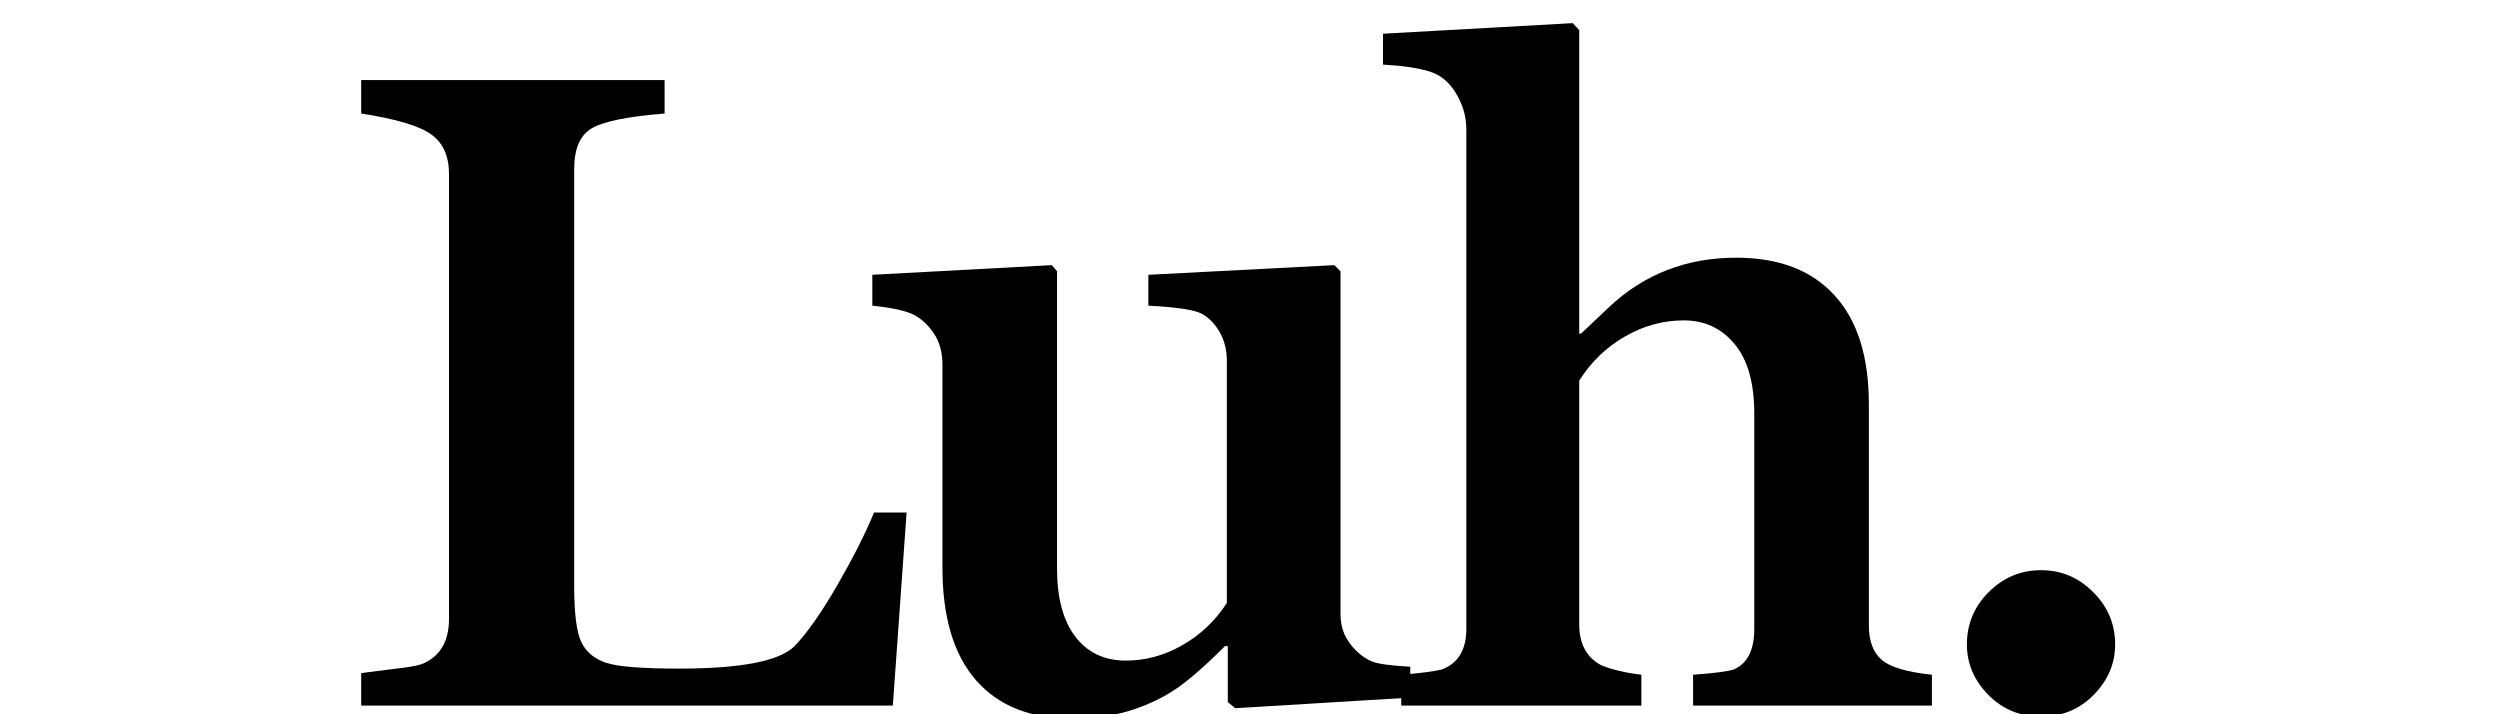
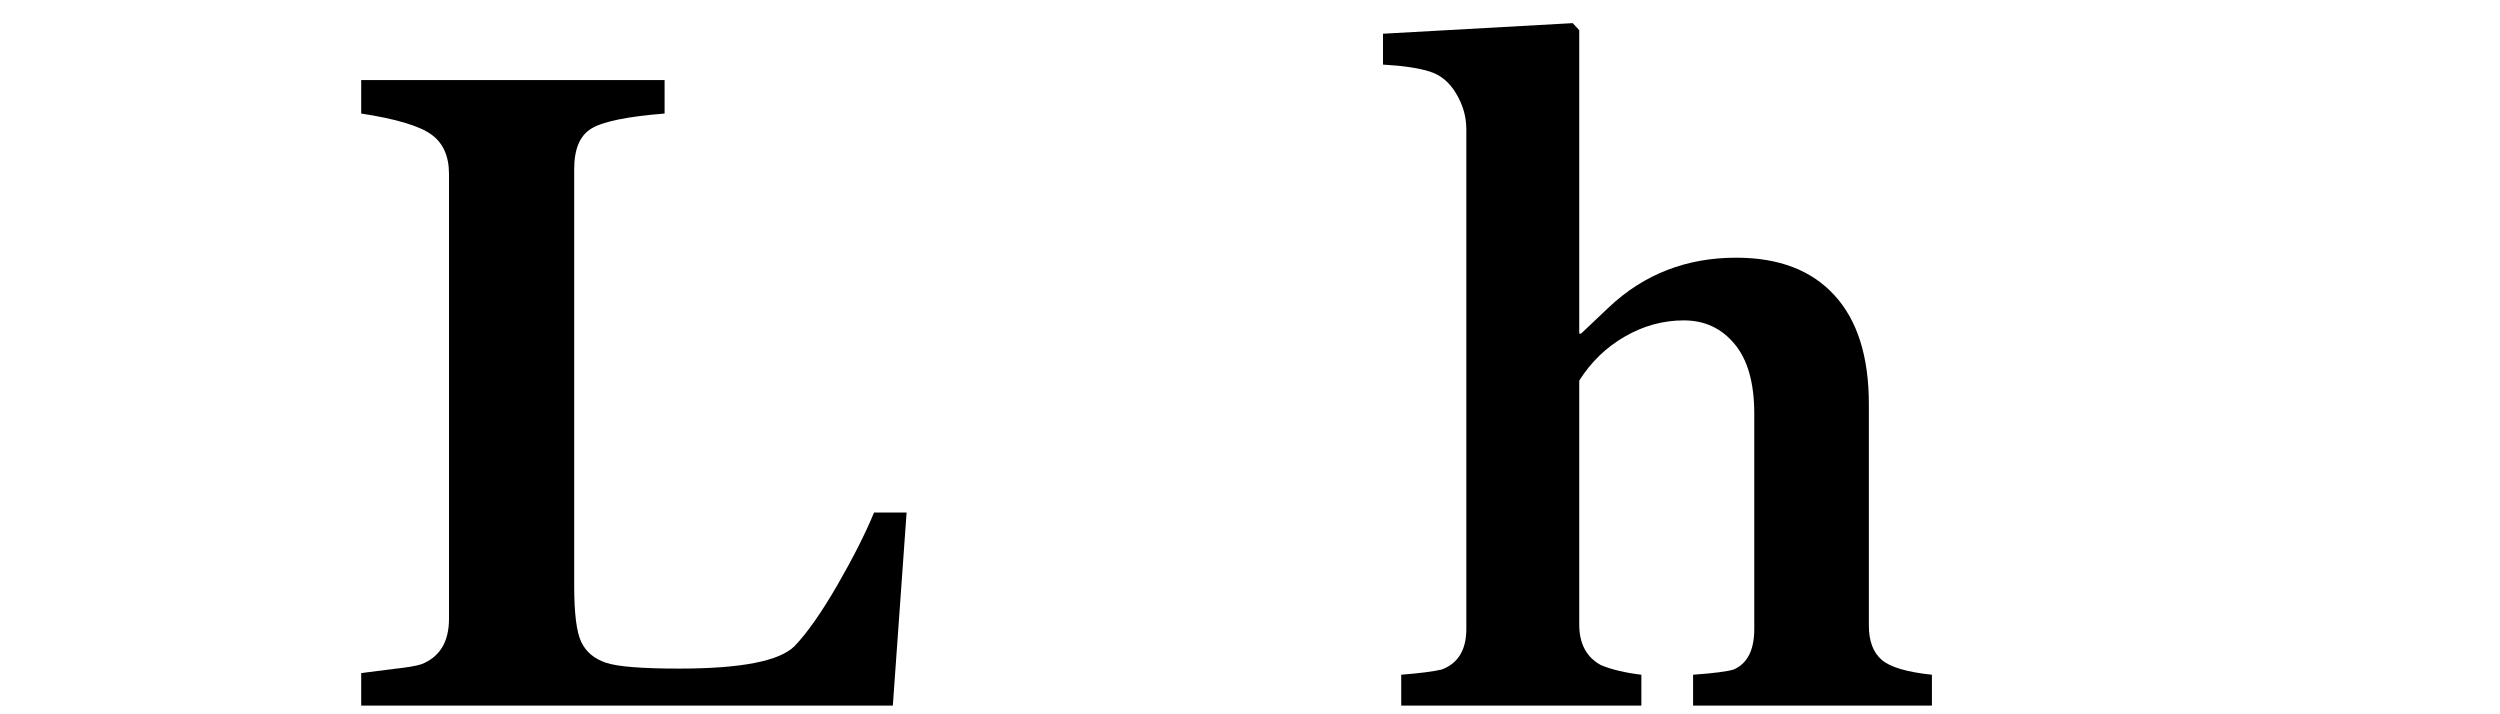
<svg xmlns="http://www.w3.org/2000/svg" version="1.2" preserveAspectRatio="xMidYMid meet" height="80" viewBox="0 0 210 60" zoomAndPan="magnify" width="280">
  <defs />
  <g id="37767eae7d">
    <g style="fill:#000000;fill-opacity:1;">
      <g transform="translate(27.232, 59.271)">
        <path d="M 47.766 0 L 3.109 0 L 3.109 -2.734 L 5.812 -3.078 C 6.977 -3.203 7.77 -3.336 8.188 -3.484 C 9.719 -4.098 10.484 -5.367 10.484 -7.297 L 10.484 -44.656 C 10.484 -46.164 9.984 -47.273 8.984 -47.984 C 7.984 -48.703 6.023 -49.285 3.109 -49.734 L 3.109 -52.547 L 28.594 -52.547 L 28.594 -49.734 C 25.457 -49.484 23.406 -49.062 22.438 -48.469 C 21.477 -47.883 21 -46.75 21 -45.062 L 21 -10.078 C 21 -7.754 21.195 -6.176 21.594 -5.344 C 21.988 -4.52 22.672 -3.941 23.641 -3.609 C 24.617 -3.273 26.676 -3.109 29.812 -3.109 C 35.02 -3.109 38.254 -3.738 39.516 -5 C 40.578 -6.113 41.773 -7.82 43.109 -10.125 C 44.441 -12.438 45.469 -14.469 46.188 -16.219 L 48.922 -16.219 Z M 47.766 0" style="stroke:none" />
      </g>
    </g>
    <g style="fill:#000000;fill-opacity:1;">
      <g transform="translate(72.353, 59.271)">
-         <path d="M 31.406 0.219 L 30.781 -0.297 L 30.781 -5 L 30.547 -5 C 28.723 -3.176 27.25 -1.91 26.125 -1.203 C 25 -0.492 23.758 0.062 22.406 0.469 C 21.051 0.875 19.445 1.078 17.594 1.078 C 14.156 1.078 11.5 0.004 9.625 -2.141 C 7.75 -4.297 6.812 -7.445 6.812 -11.594 L 6.812 -28.656 C 6.812 -29.676 6.578 -30.535 6.109 -31.234 C 5.641 -31.941 5.082 -32.469 4.438 -32.812 C 3.801 -33.156 2.629 -33.414 0.922 -33.594 L 0.922 -36.188 L 16 -37 L 16.438 -36.484 L 16.438 -11.516 C 16.438 -9.047 16.945 -7.141 17.969 -5.797 C 19 -4.453 20.414 -3.781 22.219 -3.781 C 23.875 -3.781 25.457 -4.211 26.969 -5.078 C 28.488 -5.941 29.734 -7.125 30.703 -8.625 L 30.703 -28.953 C 30.703 -29.848 30.508 -30.641 30.125 -31.328 C 29.738 -32.016 29.254 -32.531 28.672 -32.875 C 28.098 -33.227 26.578 -33.469 24.109 -33.594 L 24.109 -36.188 L 39.734 -37 L 40.25 -36.484 L 40.25 -7.734 C 40.25 -7.098 40.352 -6.531 40.562 -6.031 C 40.781 -5.539 41.102 -5.078 41.531 -4.641 C 41.969 -4.211 42.426 -3.898 42.906 -3.703 C 43.383 -3.504 44.453 -3.359 46.109 -3.266 L 46.109 -0.672 Z M 31.406 0.219" style="stroke:none" />
-       </g>
+         </g>
    </g>
    <g style="fill:#000000;fill-opacity:1;">
      <g transform="translate(116.031, 59.271)">
        <path d="M 26.188 0 L 26.188 -2.594 C 27.914 -2.719 29.051 -2.863 29.594 -3.031 C 30.75 -3.531 31.328 -4.664 31.328 -6.438 L 31.328 -24.516 C 31.328 -27.109 30.773 -29.062 29.672 -30.375 C 28.578 -31.695 27.156 -32.359 25.406 -32.359 C 23.676 -32.359 22.023 -31.906 20.453 -31 C 18.891 -30.102 17.613 -28.867 16.625 -27.297 L 16.625 -6.812 C 16.625 -5.207 17.227 -4.07 18.438 -3.406 C 19.332 -3.031 20.469 -2.758 21.844 -2.594 L 21.844 0 L 1.672 0 L 1.672 -2.594 C 3.223 -2.719 4.359 -2.863 5.078 -3.031 C 6.453 -3.551 7.141 -4.688 7.141 -6.438 L 7.141 -48.406 C 7.141 -49.469 6.852 -50.473 6.281 -51.422 C 5.719 -52.367 4.973 -52.984 4.047 -53.266 C 3.129 -53.555 1.828 -53.75 0.141 -53.844 L 0.141 -56.438 L 16.078 -57.328 L 16.625 -56.734 L 16.625 -31.25 L 16.781 -31.25 L 19.141 -33.484 C 22.078 -36.242 25.633 -37.625 29.812 -37.625 C 33.395 -37.625 36.145 -36.57 38.062 -34.469 C 39.988 -32.375 40.953 -29.328 40.953 -25.328 L 40.953 -6.734 C 40.953 -5.43 41.312 -4.469 42.031 -3.844 C 42.75 -3.227 44.156 -2.812 46.25 -2.594 L 46.25 0 Z M 26.188 0" style="stroke:none" />
      </g>
    </g>
    <g style="fill:#000000;fill-opacity:1;">
      <g transform="translate(160.078, 59.271)">
-         <path d="M 17.594 -5.141 C 17.594 -3.535 16.992 -2.125 15.797 -0.906 C 14.598 0.312 13.125 0.922 11.375 0.922 C 9.613 0.922 8.133 0.312 6.938 -0.906 C 5.738 -2.125 5.141 -3.535 5.141 -5.141 C 5.141 -6.848 5.75 -8.312 6.969 -9.531 C 8.195 -10.758 9.664 -11.375 11.375 -11.375 C 13.07 -11.375 14.531 -10.758 15.75 -9.531 C 16.977 -8.312 17.594 -6.848 17.594 -5.141 Z M 17.594 -5.141" style="stroke:none" />
-       </g>
+         </g>
    </g>
  </g>
</svg>